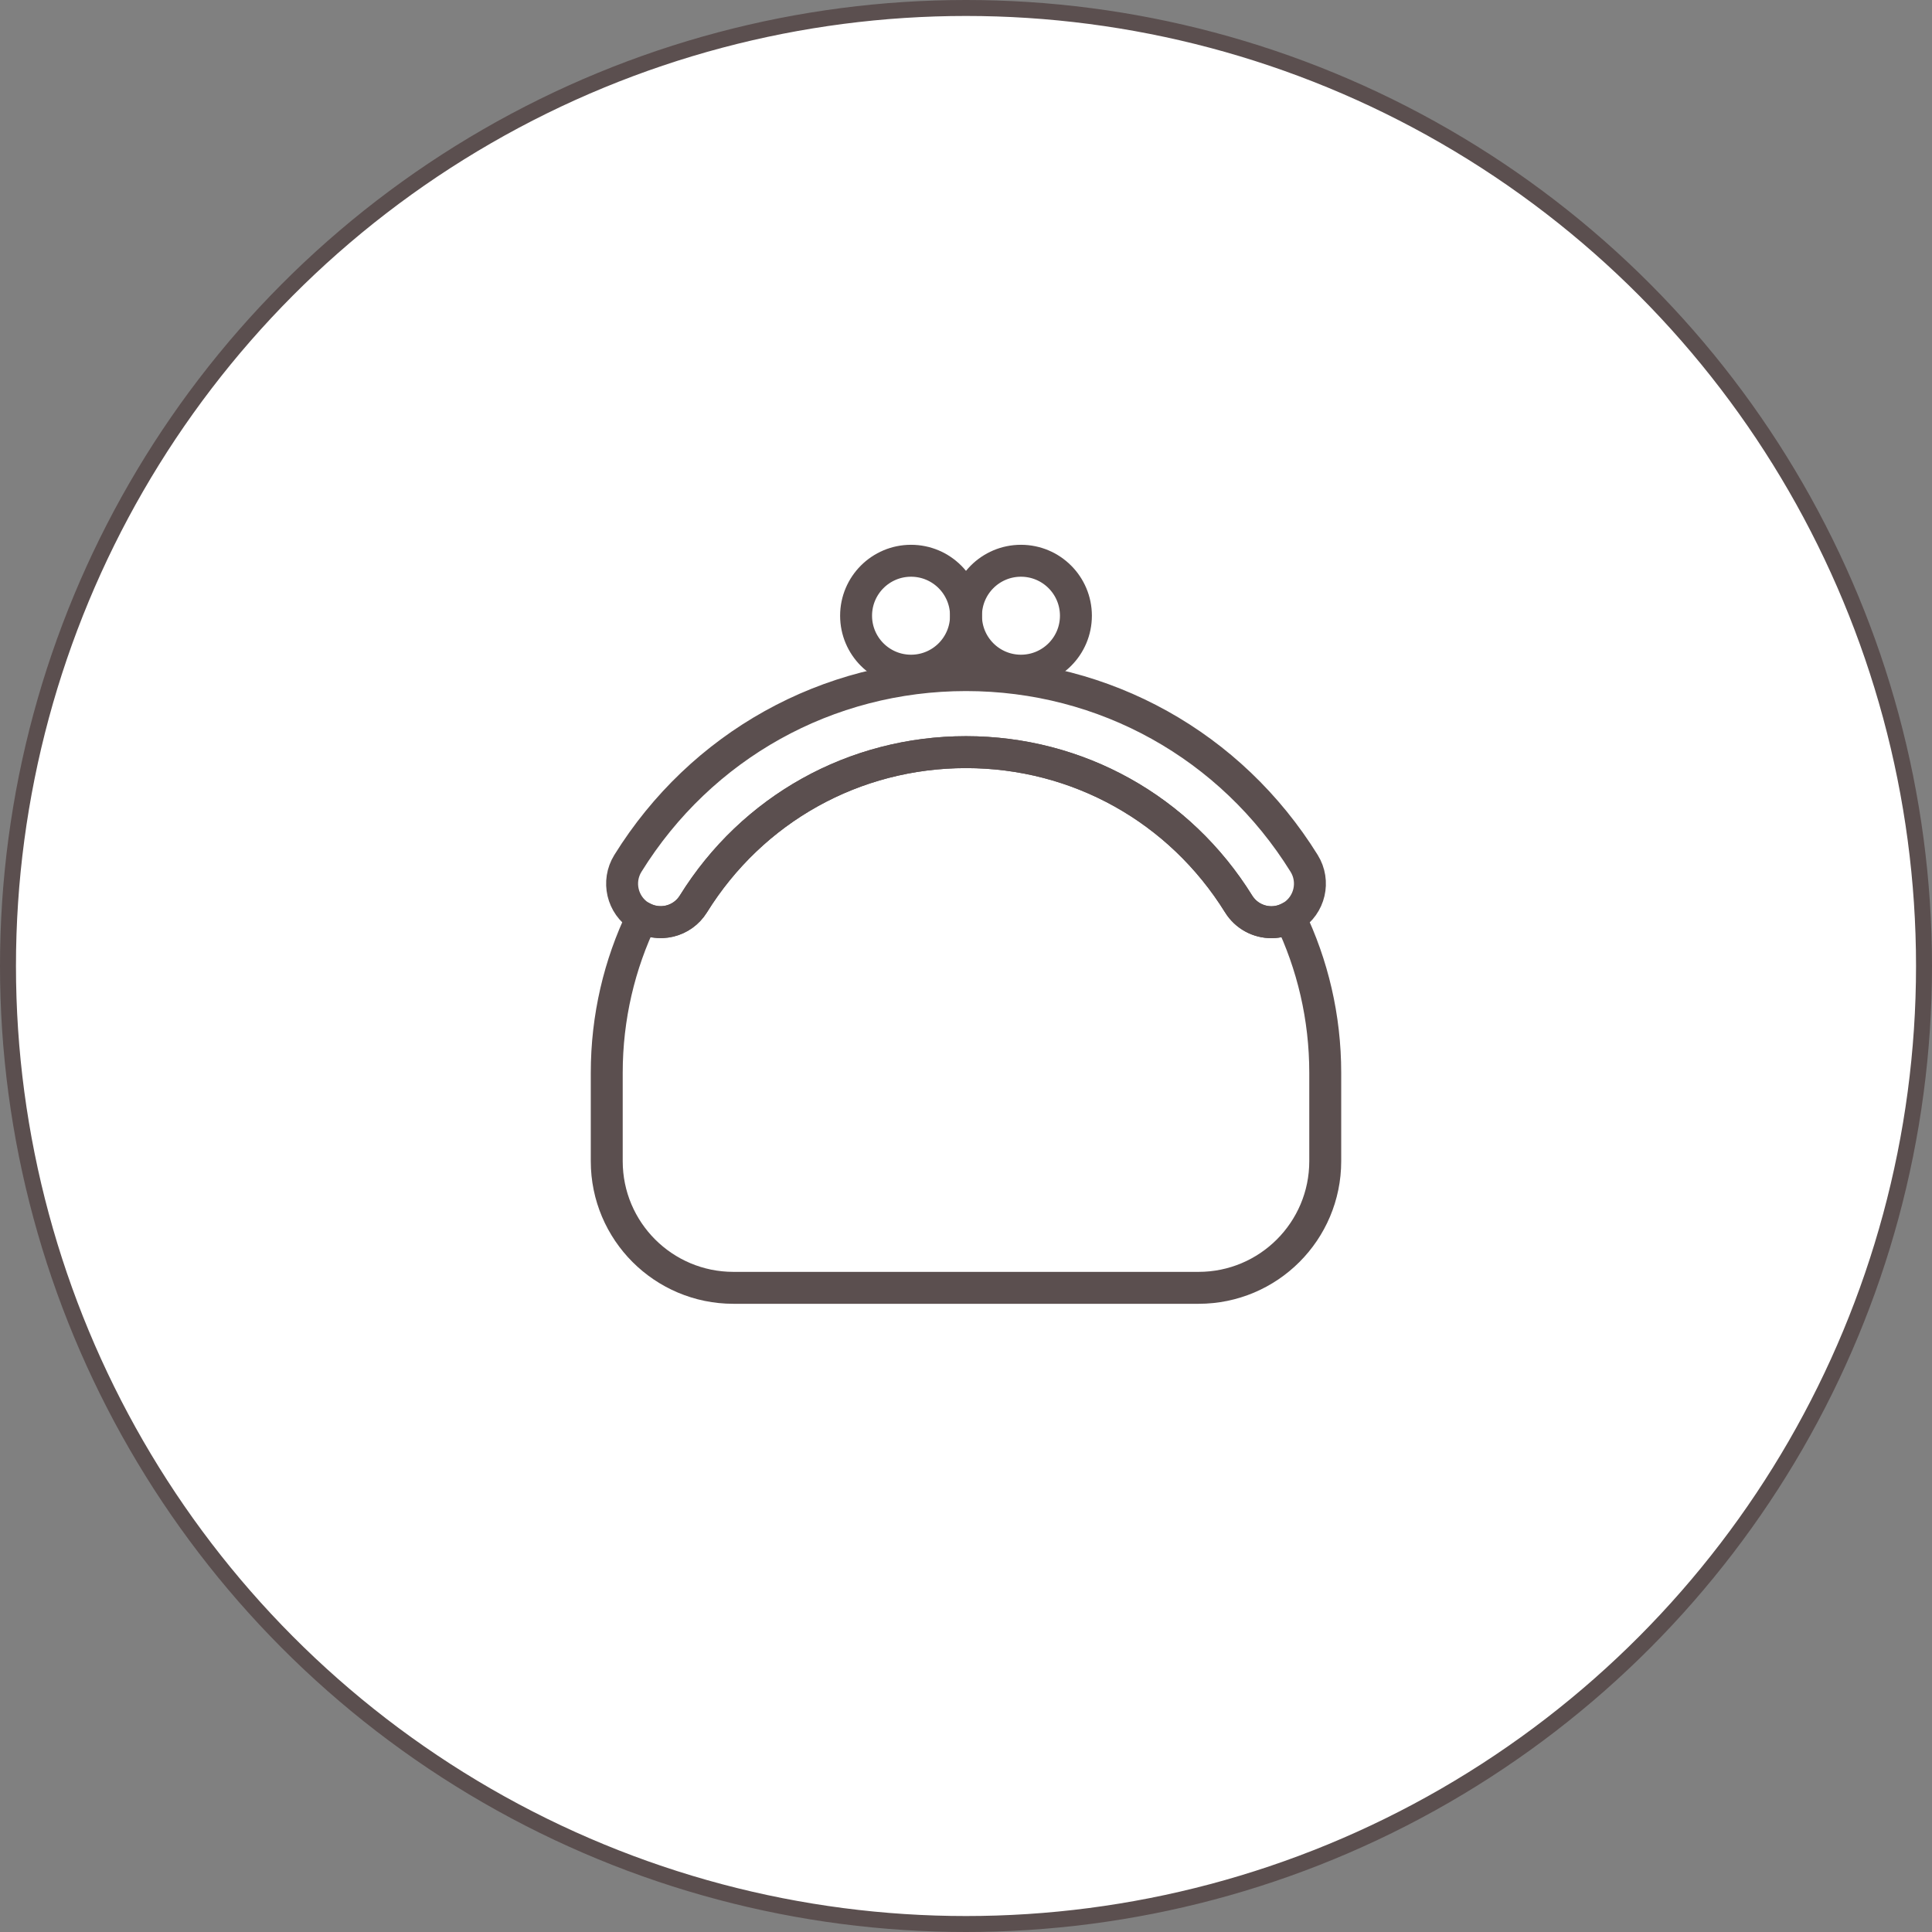
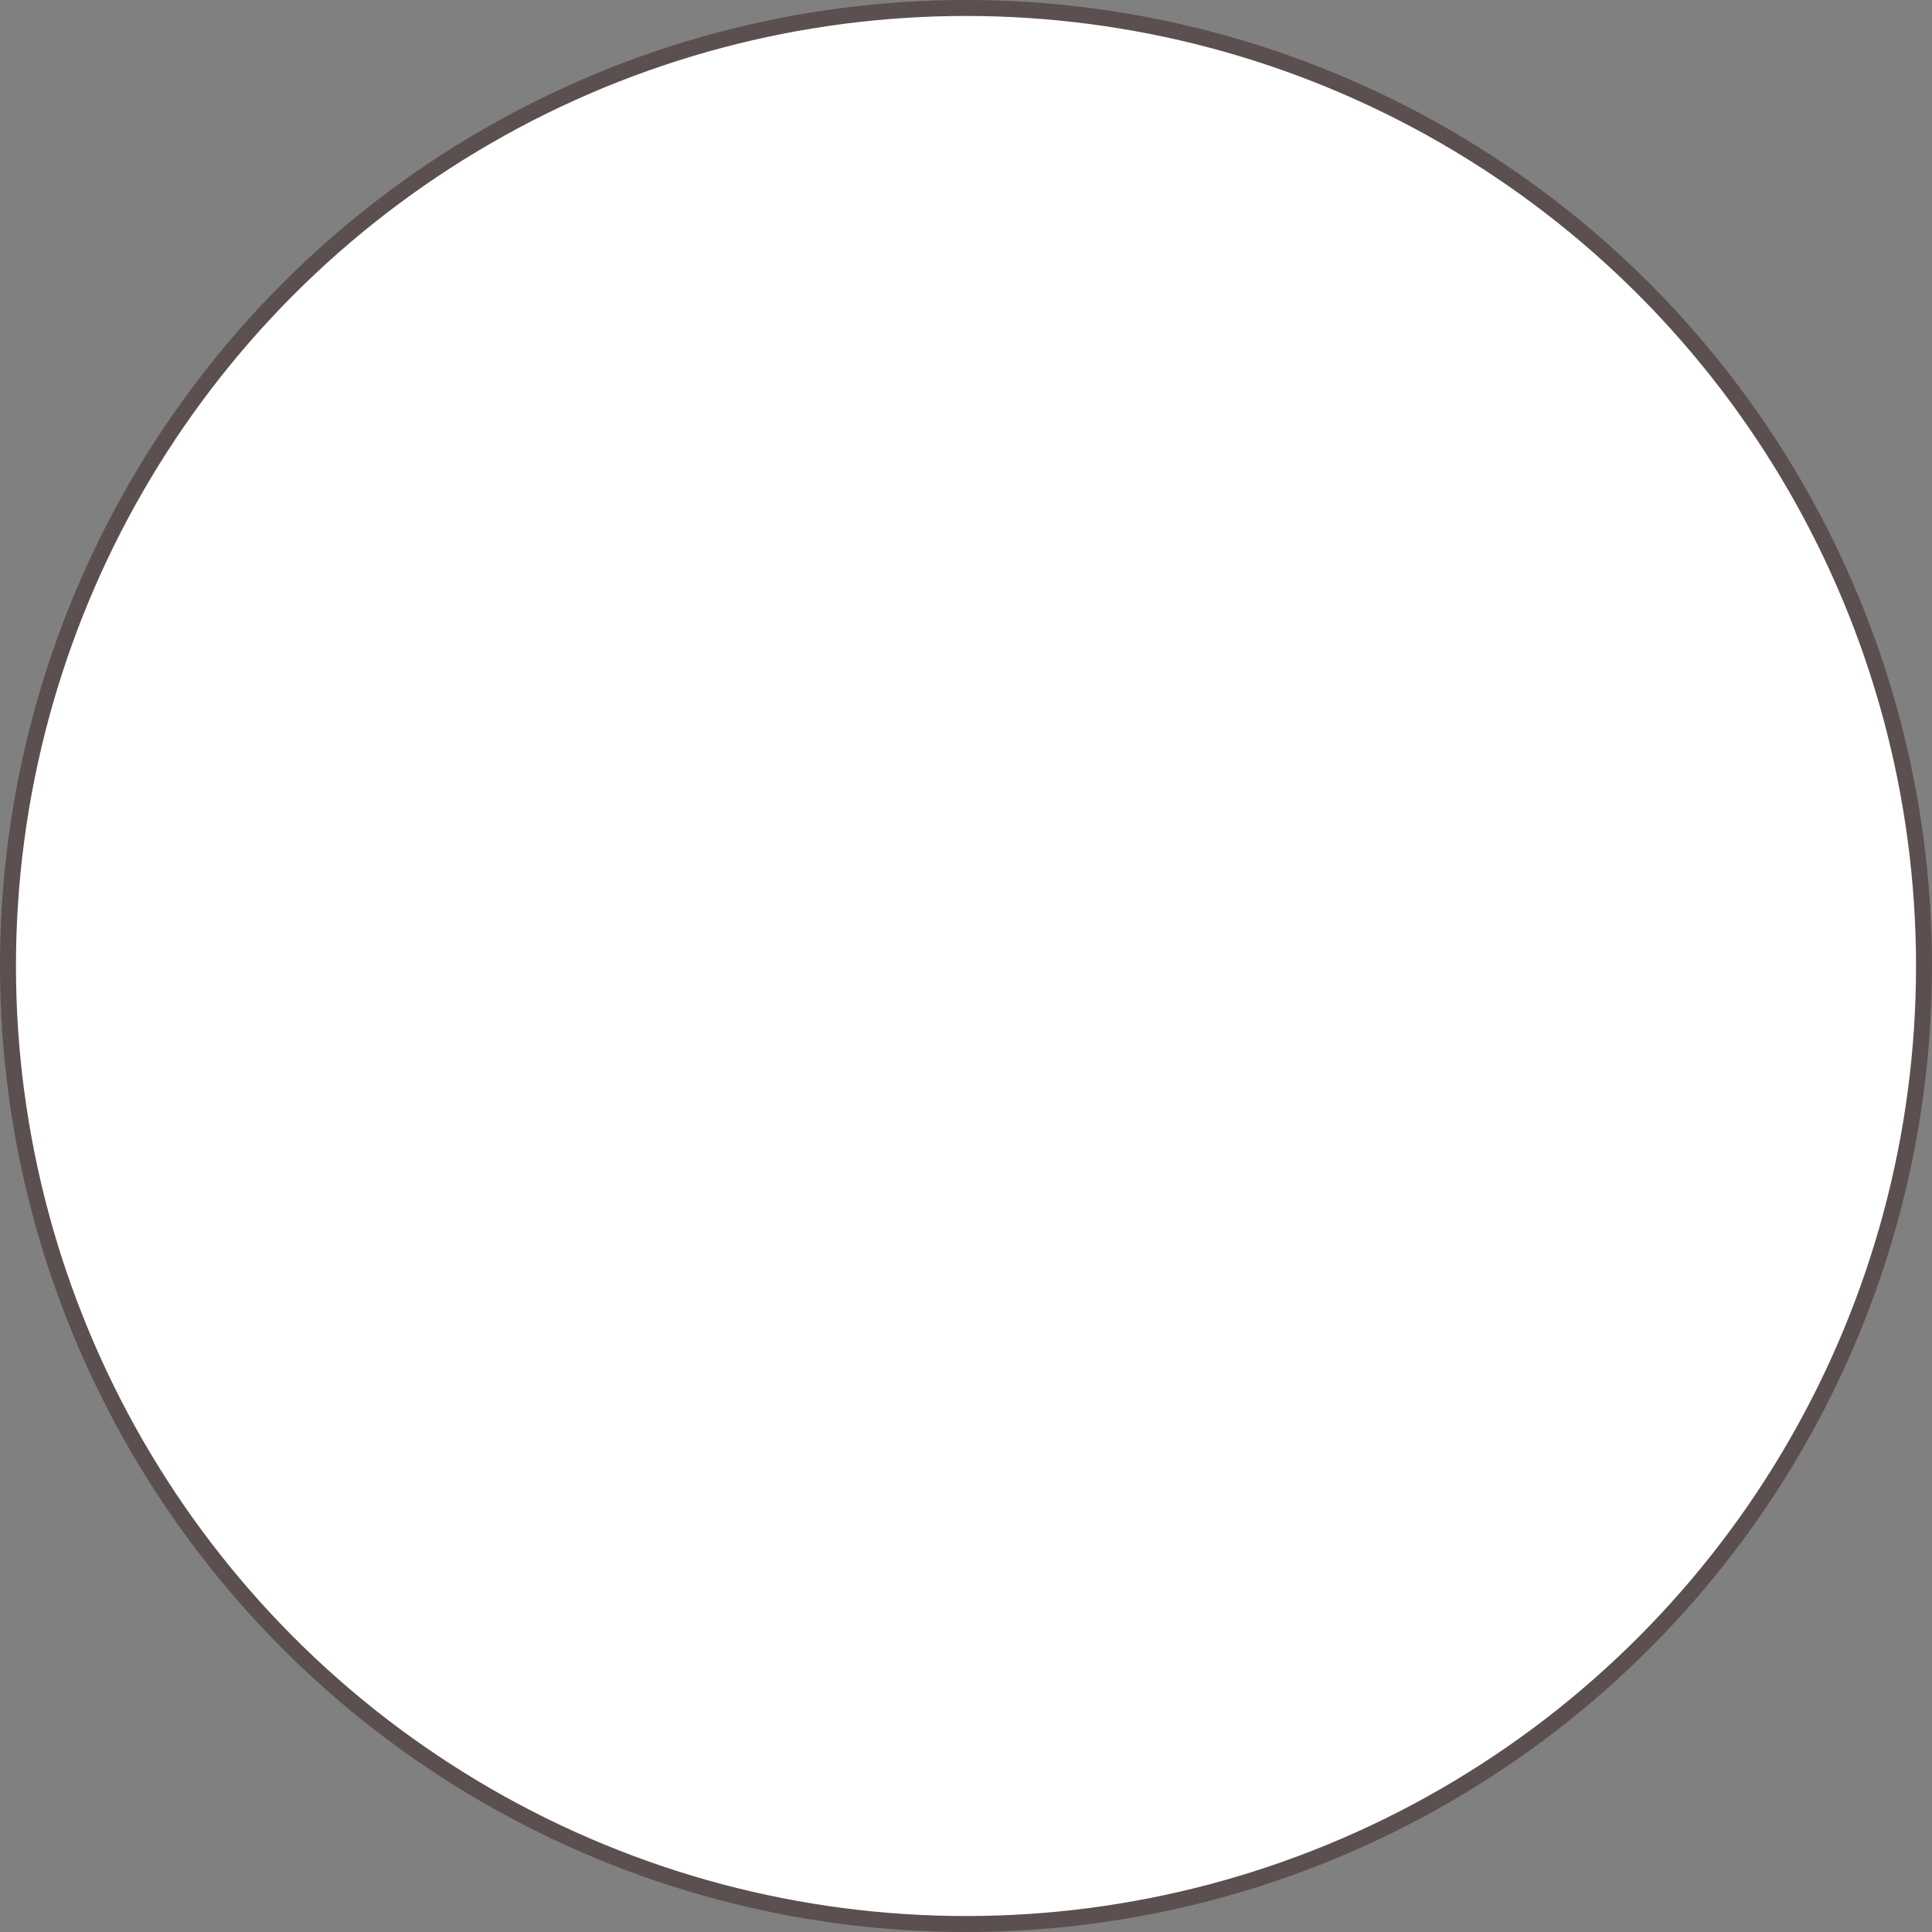
<svg xmlns="http://www.w3.org/2000/svg" id="_レイヤー_2" width="121" height="121" viewBox="0 0 121 121">
  <rect x="0" y="0" width="121" height="121" fill="#808080" stroke="none" />
  <defs>
    <style>.cls-1{fill:none;stroke-linecap:round;stroke-linejoin:round;stroke-width:2px;}.cls-1,.cls-2{stroke:#5b4f4f;}.cls-2{fill:#fff;stroke-miterlimit:10;}</style>
  </defs>
  <g id="_ヘッダー">
    <circle class="cls-2" cx="60.5" cy="60.5" r="60" />
-     <path class="cls-1" d="M79.628,57.757c-.807,0-1.595-.405-2.052-1.14-3.697-5.955-10.081-9.511-17.076-9.511s-13.379,3.555-17.076,9.511c-.703,1.132-2.191,1.48-3.322.777-1.132-.703-1.48-2.19-.777-3.322,4.584-7.383,12.5-11.791,21.176-11.791s16.592,4.408,21.176,11.791c.703,1.132.355,2.62-.777,3.322-.396.246-.836.363-1.27.363Z" />
-     <path class="cls-1" d="M80.787,57.452c-.367.202-.765.305-1.159.305-.807,0-1.595-.405-2.052-1.14-3.697-5.955-10.081-9.511-17.076-9.511s-13.379,3.555-17.076,9.511c-.681,1.095-2.094,1.447-3.21.832-1.419,2.948-2.214,6.253-2.214,9.744v5.53c0,4.382,3.552,7.933,7.933,7.933h29.133c4.381,0,7.933-3.552,7.933-7.933v-5.53c0-3.49-.795-6.793-2.212-9.741Z" />
-     <path class="cls-1" d="M60.5,38.562c0,1.901-1.541,3.442-3.442,3.442s-3.442-1.541-3.442-3.442,1.541-3.442,3.442-3.442,3.442,1.541,3.442,3.442Z" />
-     <path class="cls-1" d="M67.384,38.562c0,1.901-1.541,3.442-3.442,3.442s-3.442-1.541-3.442-3.442,1.541-3.442,3.442-3.442,3.442,1.541,3.442,3.442Z" />
  </g>
</svg>